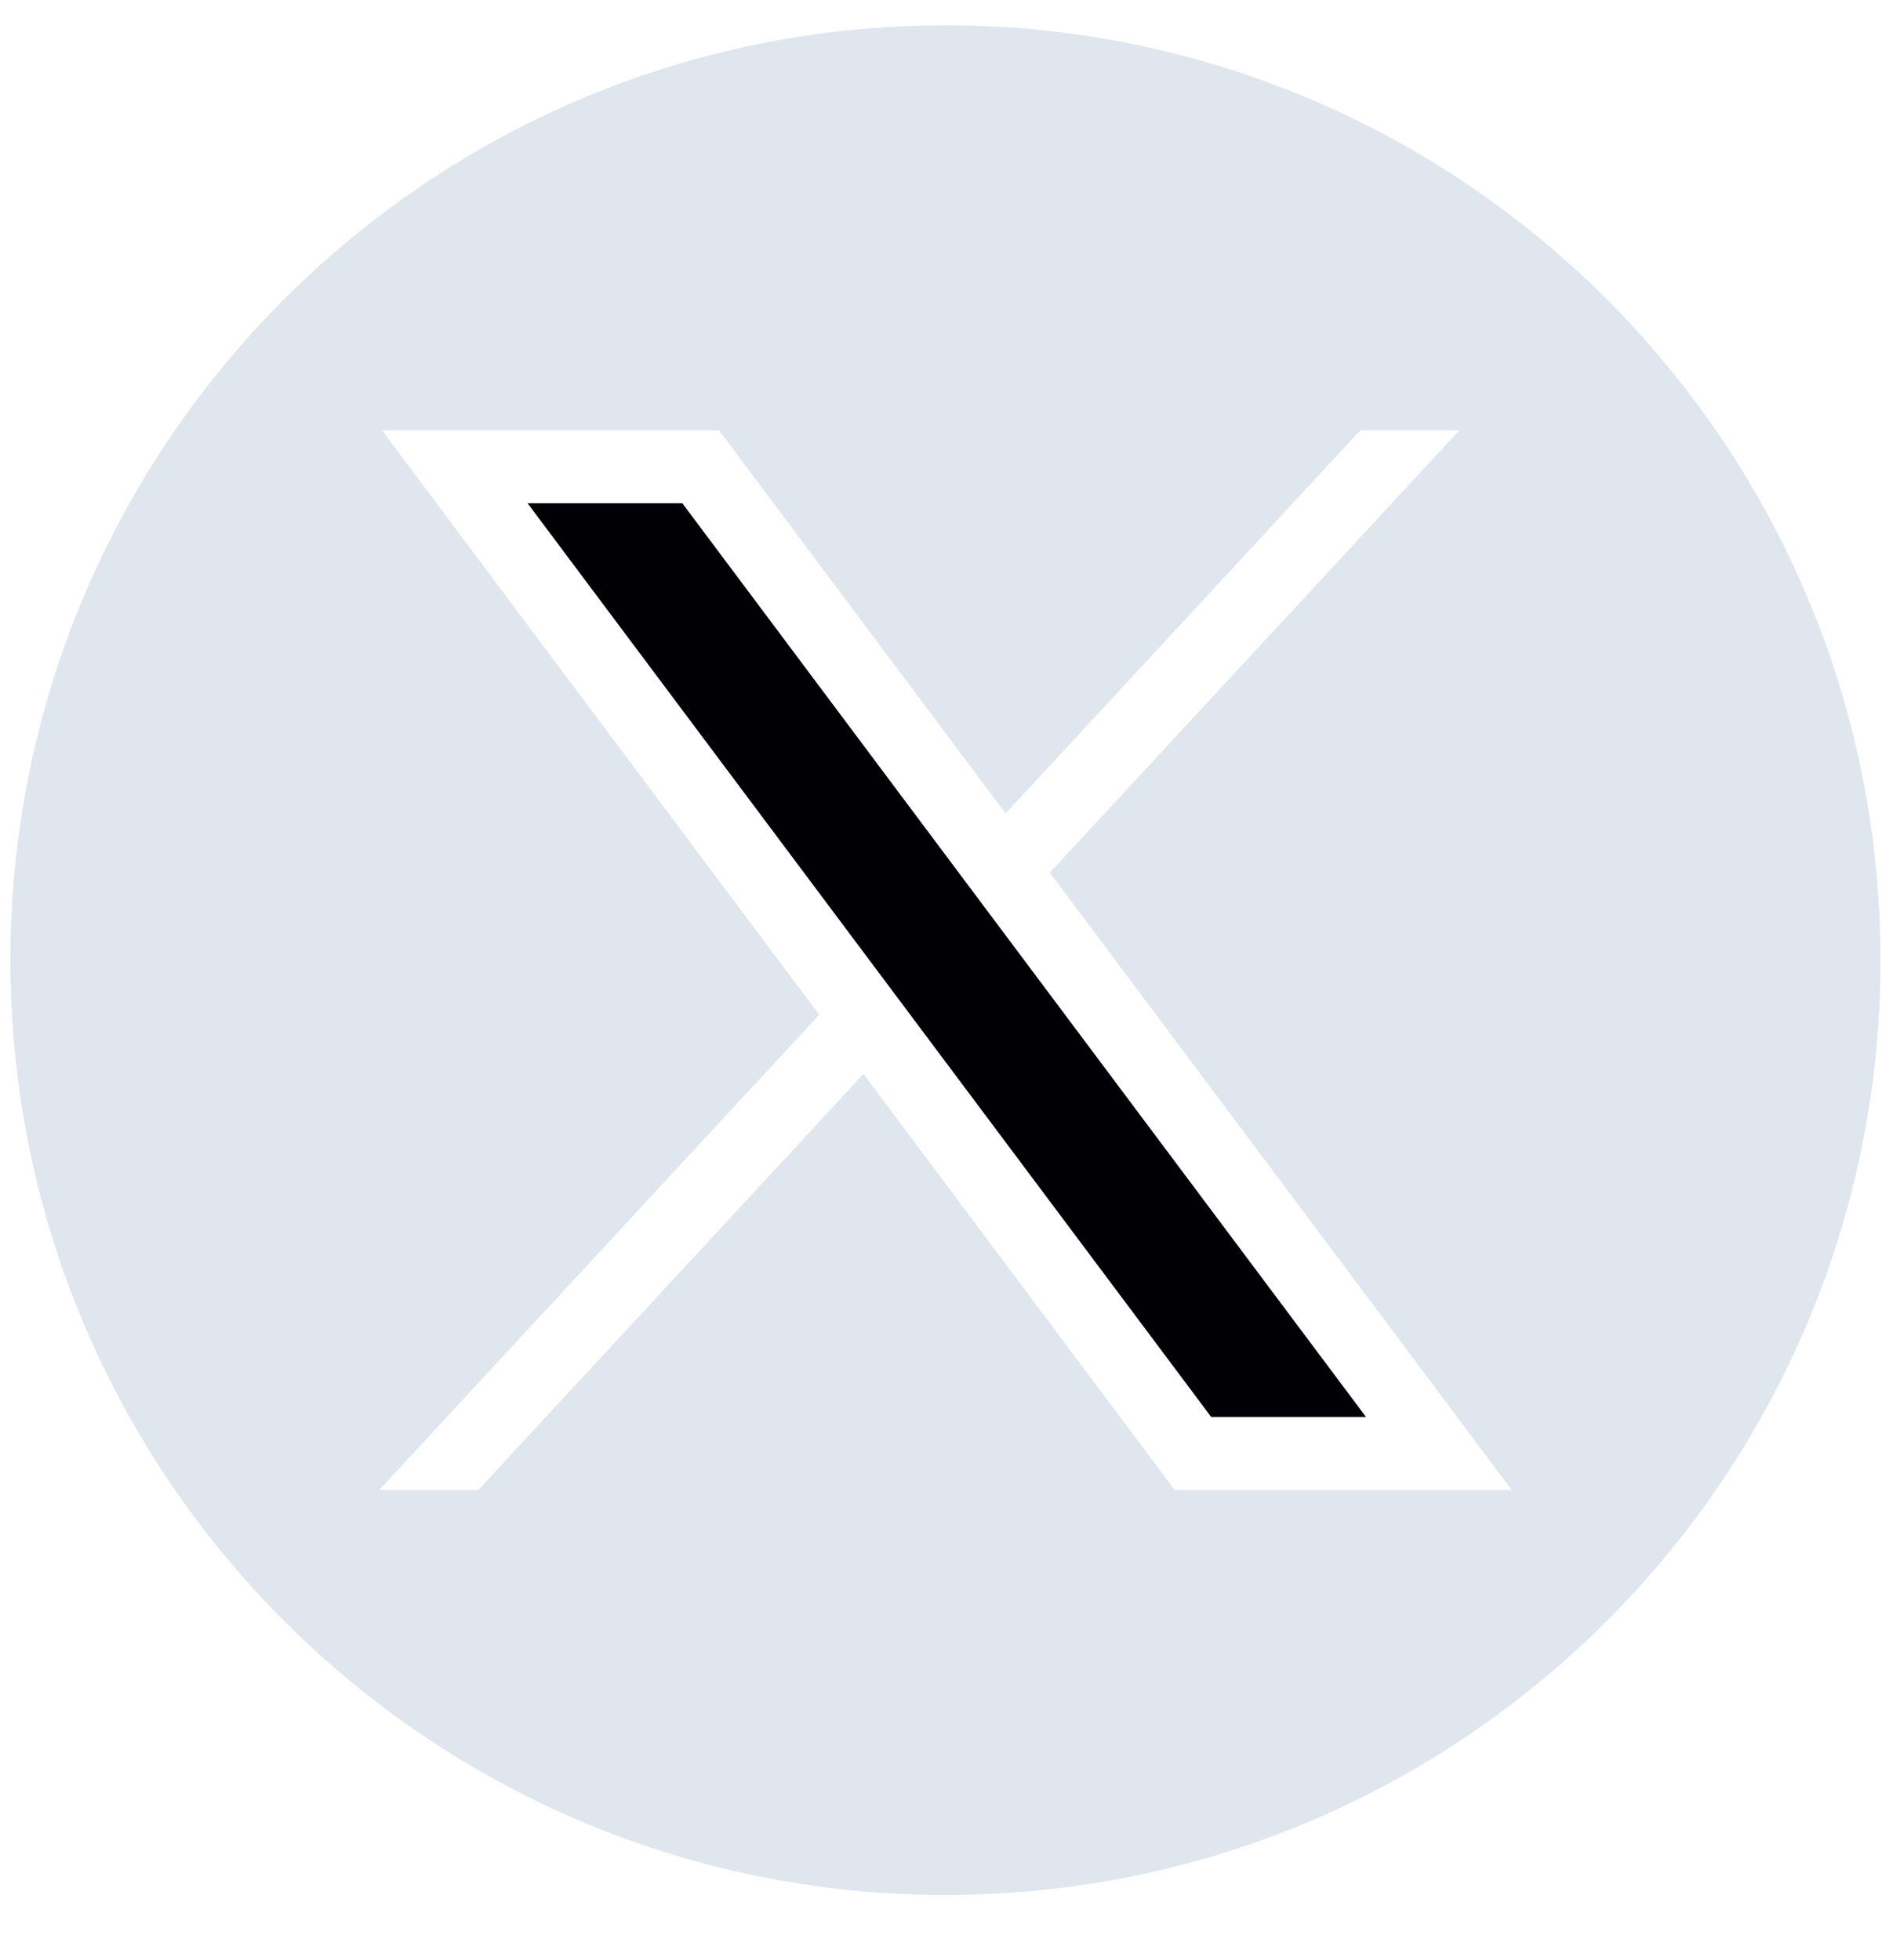
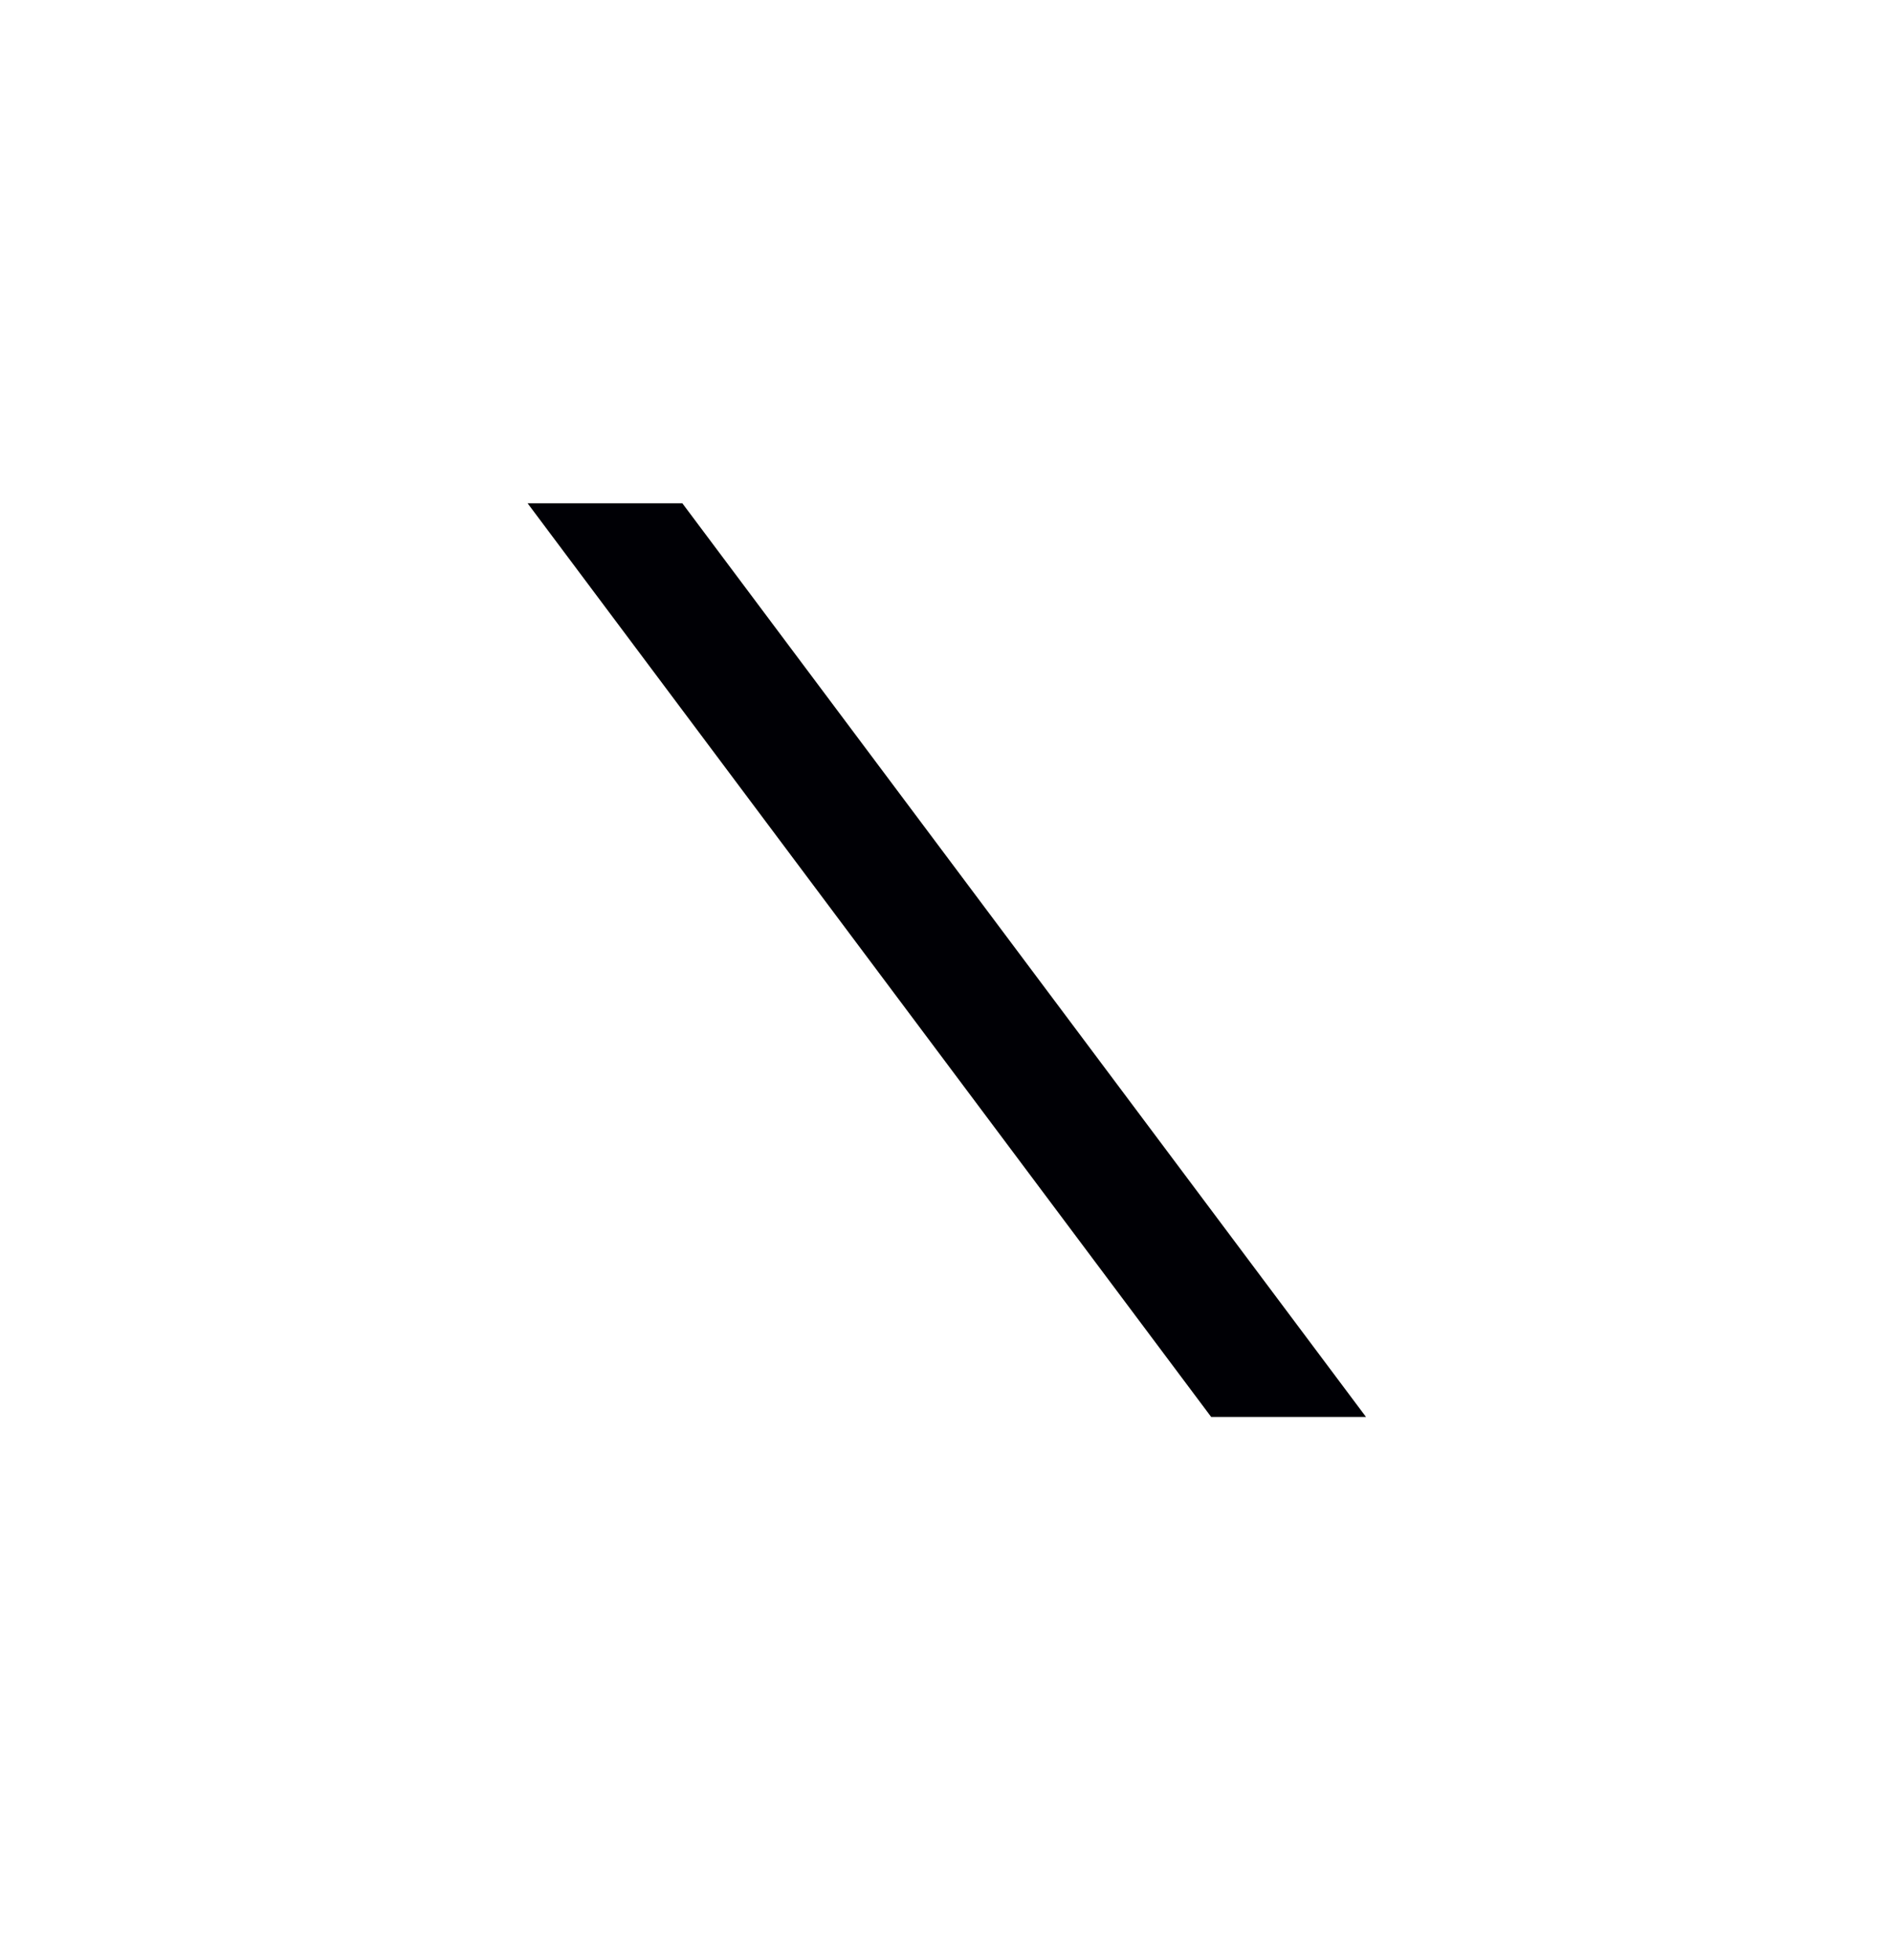
<svg xmlns="http://www.w3.org/2000/svg" width="28" height="29" viewBox="0 0 28 29" fill="none">
  <path d="M7.804 7.446L17.915 20.963H20.205L10.093 7.446H7.804Z" fill="#000005" />
-   <path d="M13.984 0.374C6.346 0.374 0.154 6.566 0.154 14.204C0.154 21.843 6.346 28.035 13.984 28.035C21.623 28.035 27.815 21.843 27.815 14.204C27.815 6.566 21.623 0.374 13.984 0.374ZM17.375 22.043L12.772 15.888L7.074 22.043H5.61L12.117 15.013L5.65 6.366H10.635L14.874 12.035L20.121 6.366H21.586L15.528 12.91L22.359 22.043H17.375Z" fill="#E0E6ED" />
</svg>